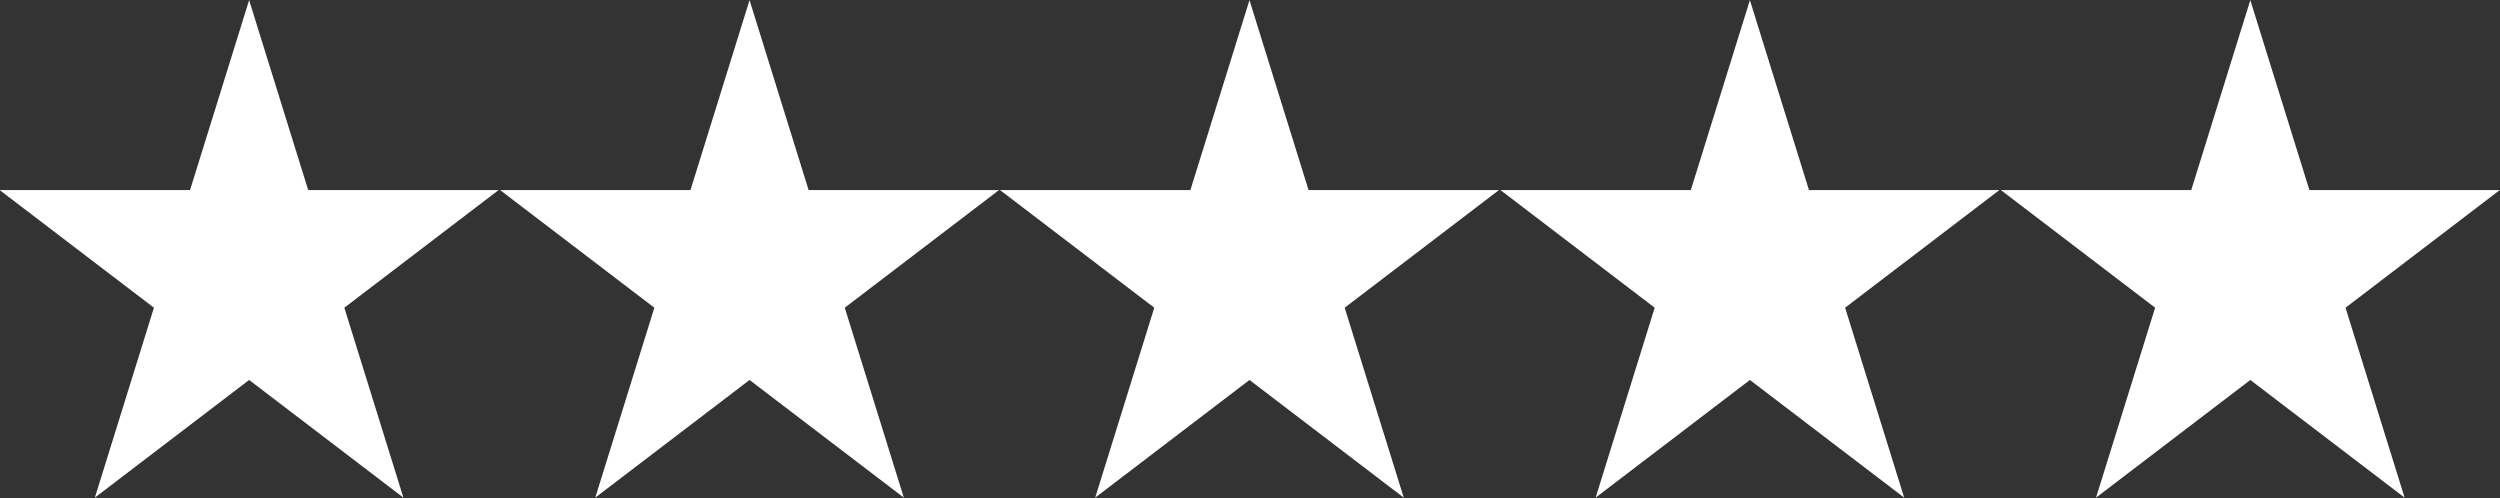
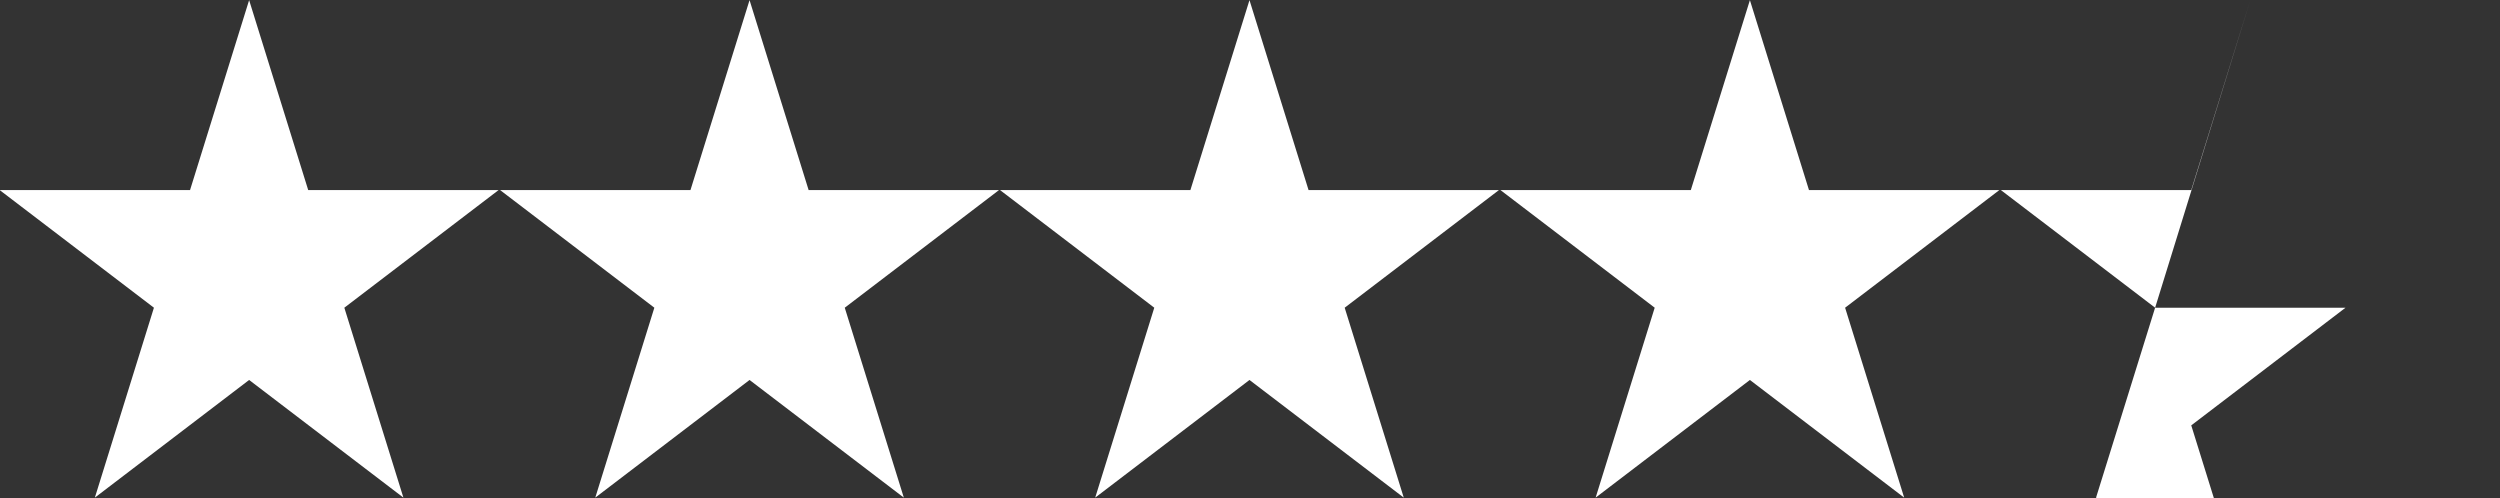
<svg xmlns="http://www.w3.org/2000/svg" version="1.1" id="Warstwa_1" x="0px" y="0px" viewBox="0 0 148.5 29.6" style="enable-background:new 0 0 148.5 29.6;" xml:space="preserve">
  <rect x="0" y="0" width="148.5" height="29.6" fill="#333333" stroke="none" />
  <style type="text/css">
	.st0{fill:#FFFFFF;}
</style>
  <g transform="matrix(0.29,0,0,0.29,173.95,173.95)">
-     <path class="st0" d="M-536.7-560.9l-12.1-38.9l-12.1,38.9h-39l31.6,24.1l-12.1,38.9l31.6-24.1l31.6,24.1l-12.1-38.9l31.6-24.1   H-536.7z M-434.2-560.9l-12.1-38.9l-12.1,38.9h-39l31.6,24.1l-12.1,38.9l31.6-24.1l31.6,24.1l-12.1-38.9l31.6-24.1H-434.2z    M-331.8-560.9l-12.1-38.9l-12.1,38.9h-39l31.6,24.1l-12.1,38.9l31.6-24.1l31.6,24.1l-12.1-38.9l31.6-24.1L-331.8-560.9z    M-229.3-560.9l-12.1-38.9l-12.1,38.9h-39l31.6,24.1l-12.1,38.9l31.6-24.1l31.6,24.1l-12.1-38.9l31.6-24.1H-229.3z M-138.9-599.8   l-12.1,38.9h-39l31.6,24.1l-12.1,38.9l31.6-24.1l31.6,24.1l-12.1-38.9l31.6-24.1h-39L-138.9-599.8z" />
+     <path class="st0" d="M-536.7-560.9l-12.1-38.9l-12.1,38.9h-39l31.6,24.1l-12.1,38.9l31.6-24.1l31.6,24.1l-12.1-38.9l31.6-24.1   H-536.7z M-434.2-560.9l-12.1-38.9l-12.1,38.9h-39l31.6,24.1l-12.1,38.9l31.6-24.1l31.6,24.1l-12.1-38.9l31.6-24.1H-434.2z    M-331.8-560.9l-12.1-38.9l-12.1,38.9h-39l31.6,24.1l-12.1,38.9l31.6-24.1l31.6,24.1l-12.1-38.9l31.6-24.1L-331.8-560.9z    M-229.3-560.9l-12.1-38.9l-12.1,38.9h-39l31.6,24.1l-12.1,38.9l31.6-24.1l31.6,24.1l-12.1-38.9l31.6-24.1H-229.3z M-138.9-599.8   l-12.1,38.9h-39l31.6,24.1l-12.1,38.9l31.6,24.1l-12.1-38.9l31.6-24.1h-39L-138.9-599.8z" />
  </g>
</svg>